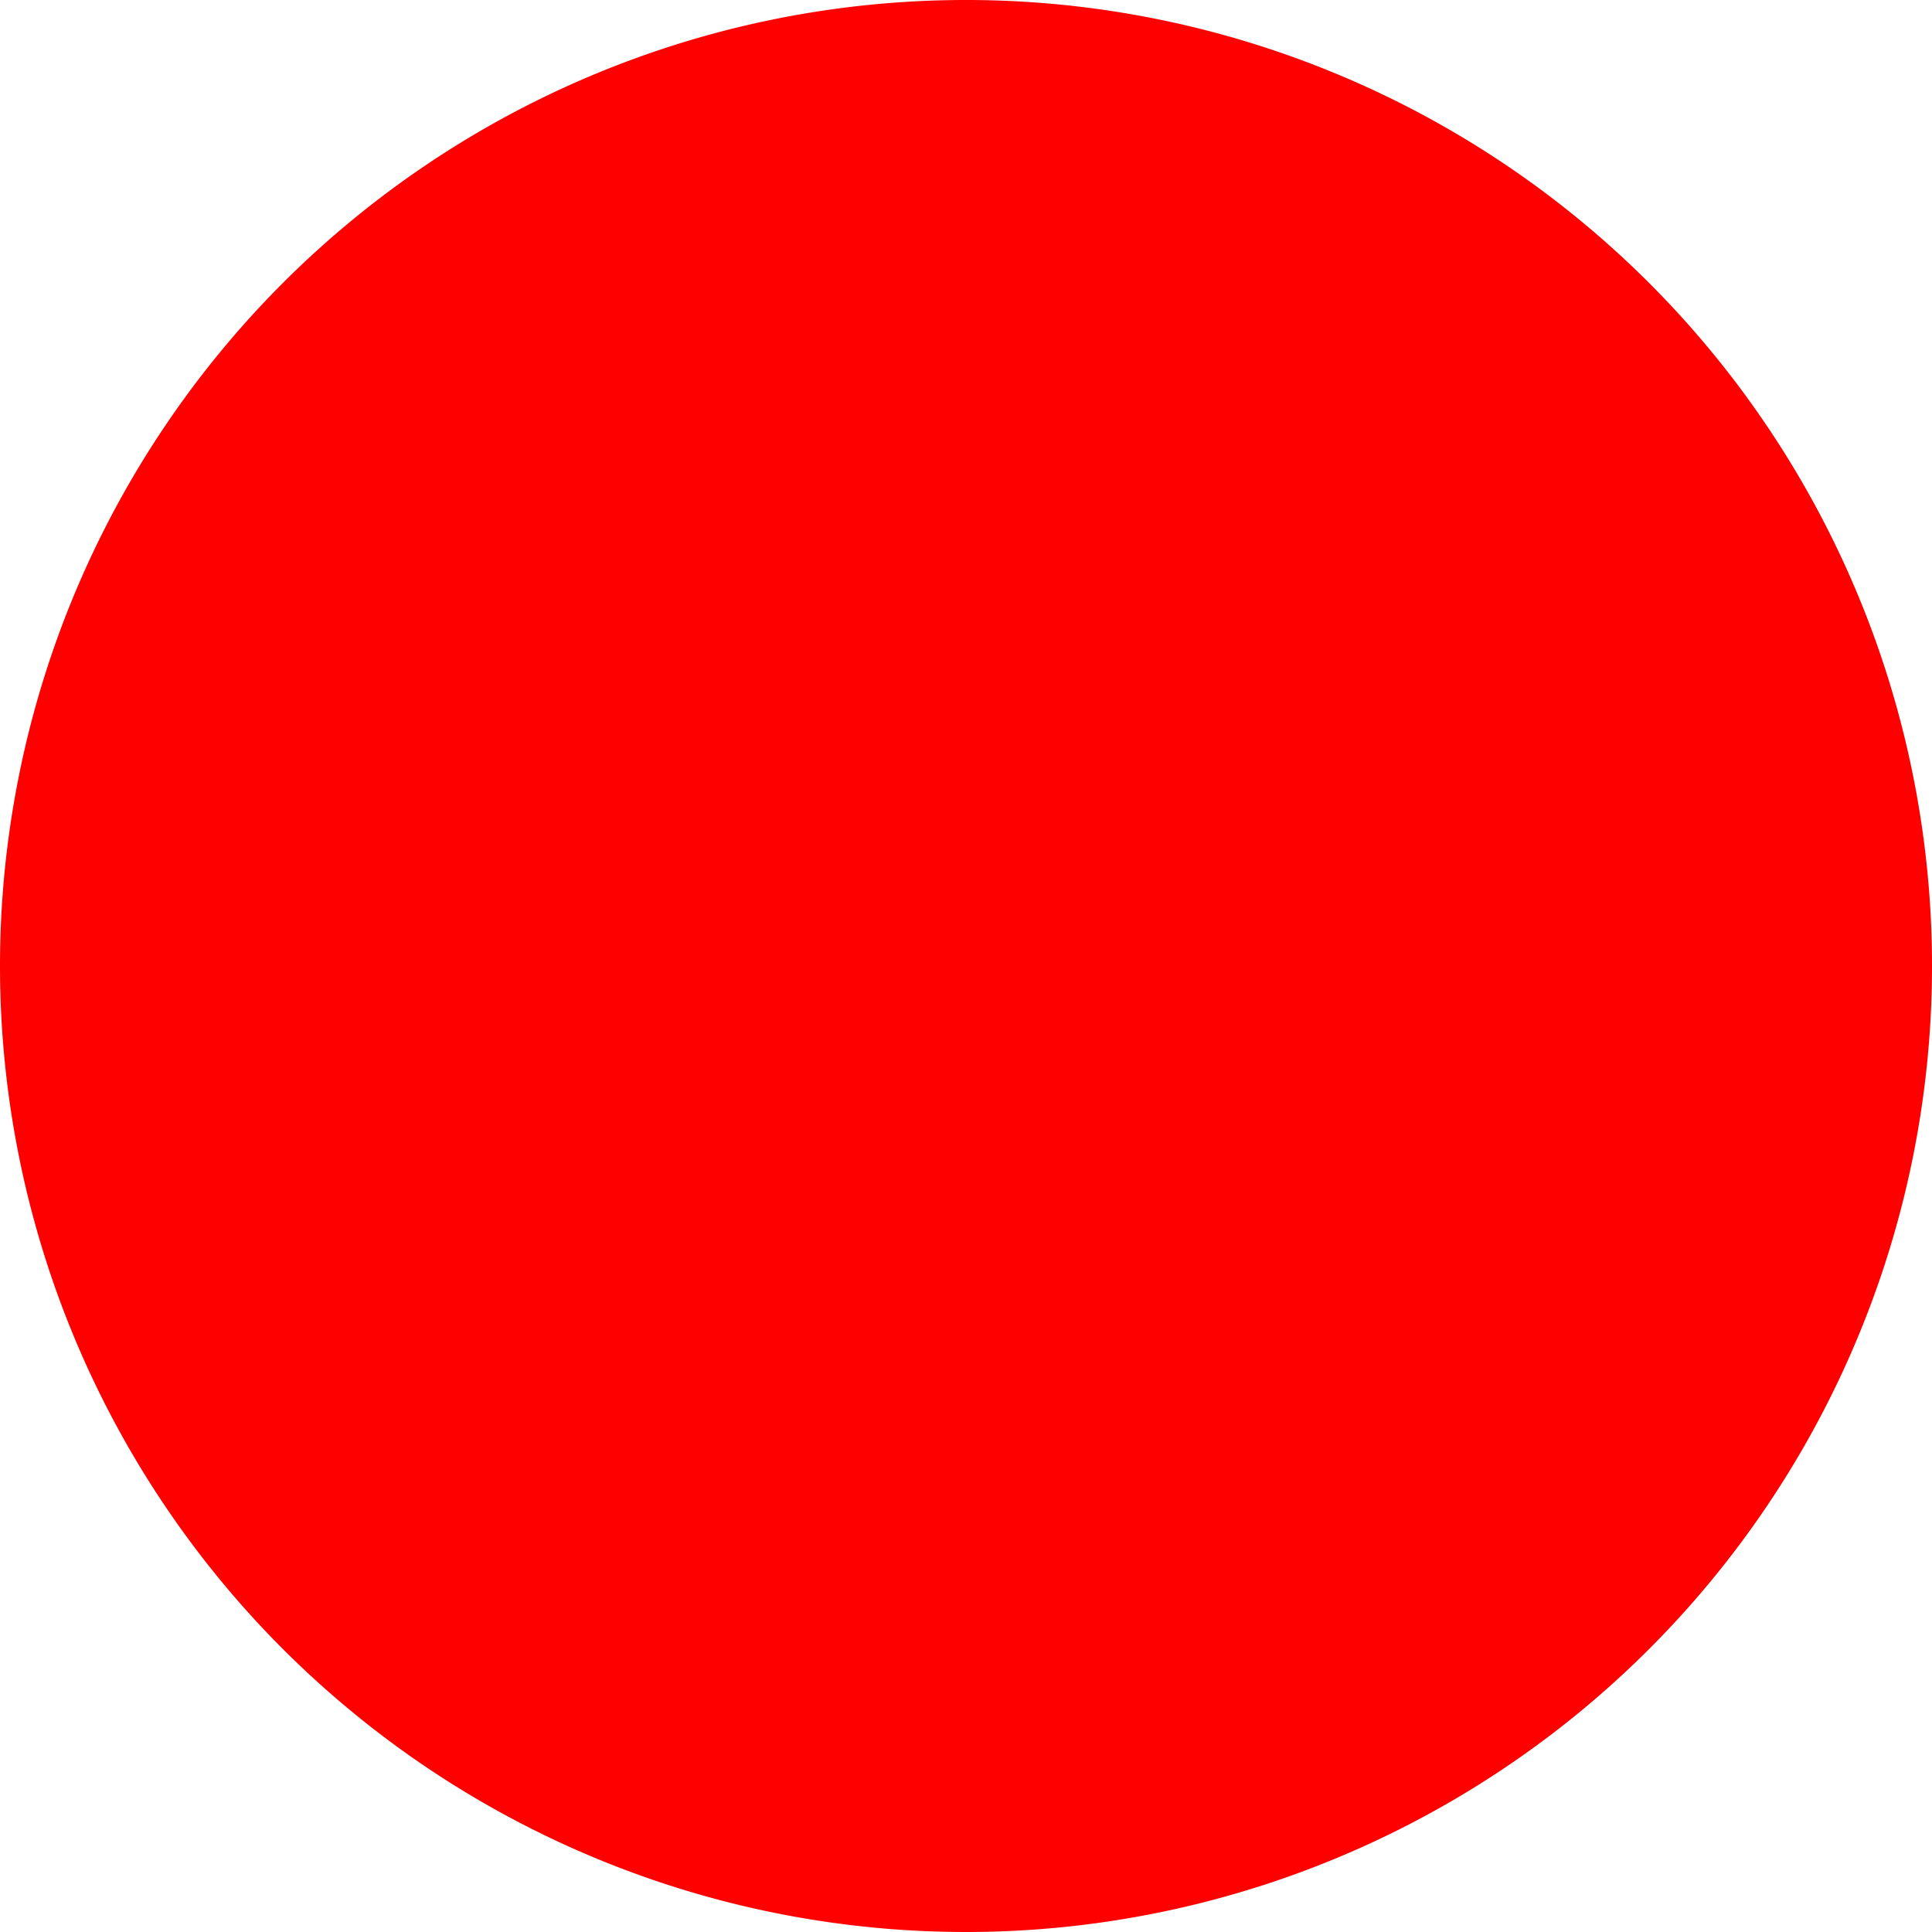
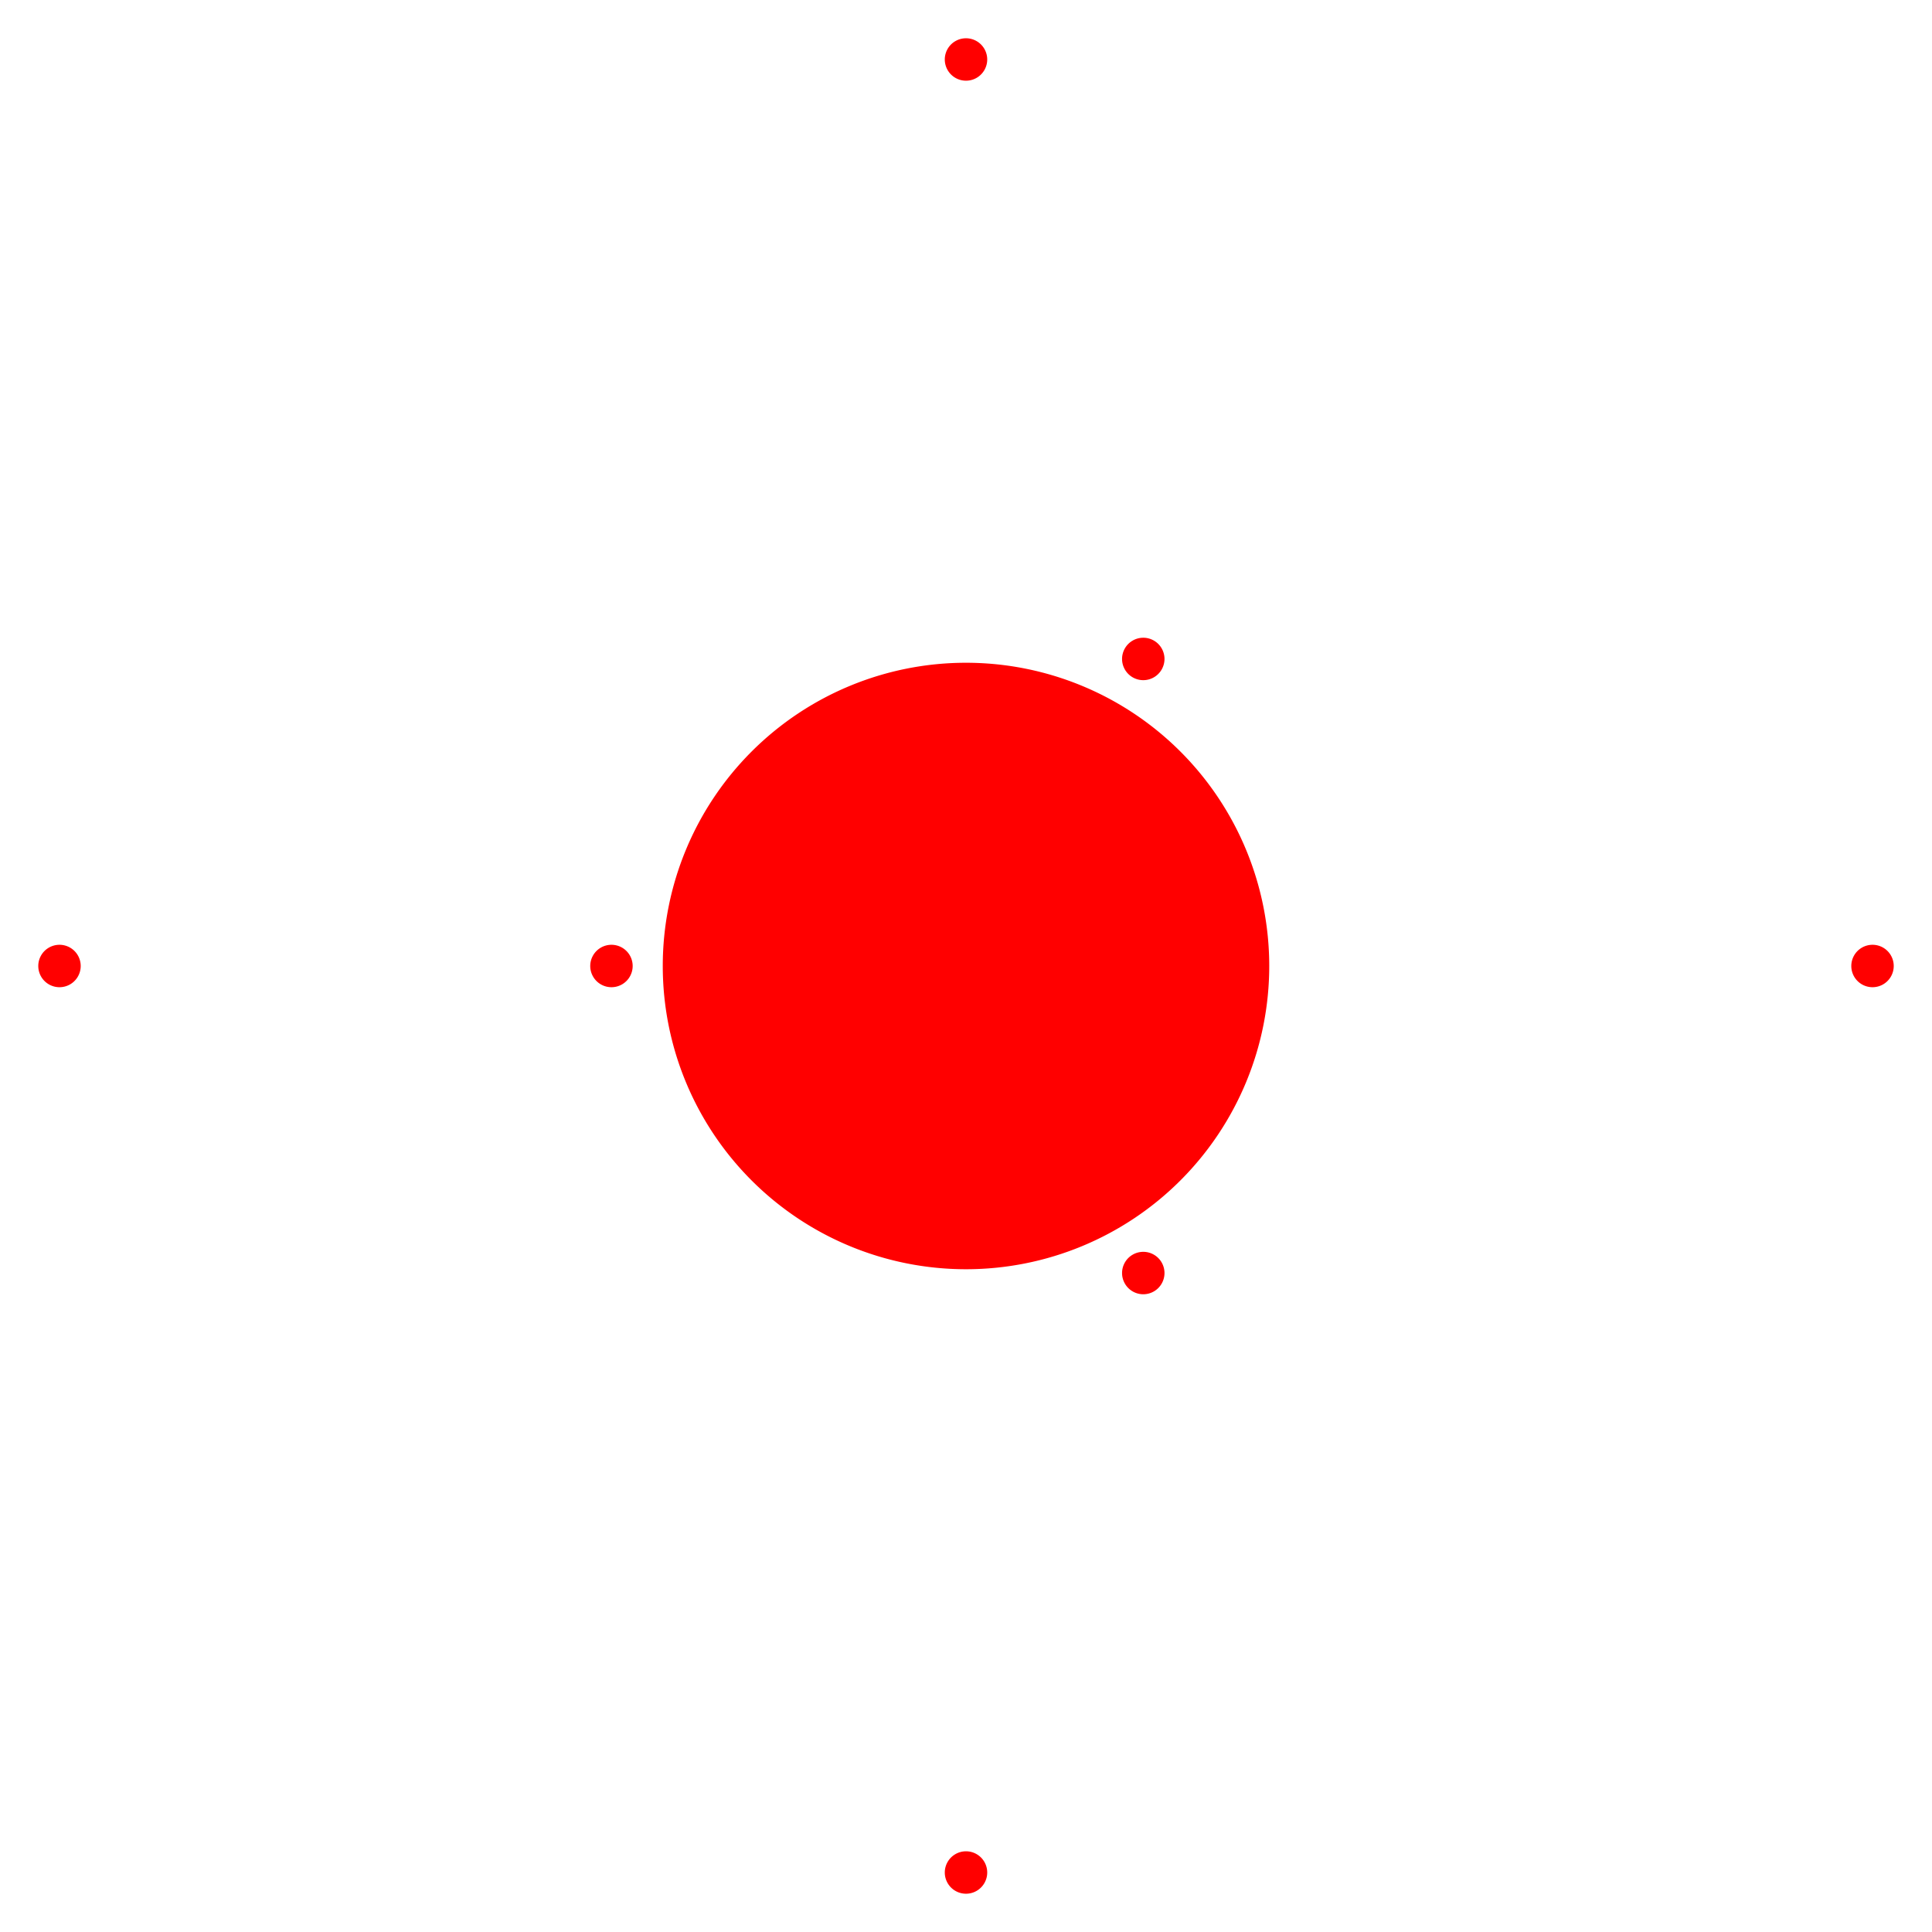
<svg xmlns="http://www.w3.org/2000/svg" xmlns:ns1="http://www.inkscape.org/namespaces/inkscape" xmlns:ns2="http://sodipodi.sourceforge.net/DTD/sodipodi-0.dtd" width="239.765mm" height="239.764mm" viewBox="0 0 239.765 239.764" version="1.1" id="svg6988" ns1:version="1.2.1 (9c6d41e410, 2022-07-14)" ns2:docname="couronne.svg">
  <ns2:namedview id="namedview6990" pagecolor="#ffffff" bordercolor="#000000" borderopacity="0.25" ns1:showpageshadow="2" ns1:pageopacity="0.0" ns1:pagecheckerboard="0" ns1:deskcolor="#d1d1d1" ns1:document-units="mm" showgrid="false" ns1:zoom="0.74564394" ns1:cx="573.32995" ns1:cy="455.98171" ns1:window-width="1920" ns1:window-height="1017" ns1:window-x="-8" ns1:window-y="-8" ns1:window-maximized="1" ns1:current-layer="layer1" />
  <defs id="defs6985" />
  <g ns1:label="Calque 1" ns1:groupmode="layer" id="layer1" transform="translate(46.786,-84.86)">
    <path style="fill:#ff0000;stroke:#ff0000;stroke-width:0.265;stroke-opacity:1" d="m 192.847,204.742 v 0" id="path3297" />
    <path style="fill:#ff0000;stroke:#ff0000;stroke-width:0.265;stroke-opacity:1" d="m 192.847,204.742 v 0" id="path3299" />
-     <path d="m 192.847,204.742 a 119.75,119.75 0 0 0 -239.5,0 119.75,119.75 0 0 0 239.5,0 z" style="fill:#ff0000;stroke:#ff0000;stroke-width:0.265;stroke-opacity:1" id="path3301" />
    <path d="m 75.597,317.242 a 2.5,2.5 0 0 0 -5,0 2.5,2.5 0 0 0 5,0 z" style="fill:#ff0000;stroke:#ff0000;stroke-width:0.265;stroke-opacity:1" id="path3307" />
    <path d="m 97.597,242.847 a 2.5,2.5 0 0 0 -5,0 2.5,2.5 0 0 0 5,0 z" style="fill:#ff0000;stroke:#ff0000;stroke-width:0.265;stroke-opacity:1" id="path3309" />
    <path d="m 188.097,204.742 a 2.5,2.5 0 0 0 -5,0 2.5,2.5 0 0 0 5,0 z" style="fill:#ff0000;stroke:#ff0000;stroke-width:0.265;stroke-opacity:1" id="path3311" />
    <path d="m -36.903,204.742 a 2.5,2.5 0 0 0 -5,0 2.5,2.5 0 0 0 5,0 z" style="fill:#ff0000;stroke:#ff0000;stroke-width:0.265;stroke-opacity:1" id="path3313" />
    <path d="m 31.597,204.742 a 2.5,2.5 0 0 0 -5,0 2.5,2.5 0 0 0 5,0 z" style="fill:#ff0000;stroke:#ff0000;stroke-width:0.265;stroke-opacity:1" id="path3315" />
    <path d="m 110.597,204.742 a 37.5,37.5 0 0 0 -75,0 37.5,37.5 0 0 0 75,0 z" style="fill:#ff0000;stroke:#ff0000;stroke-width:0.265;stroke-opacity:1" id="path3317" />
    <path d="m 97.597,166.637 a 2.5,2.5 0 0 0 -5,0 2.5,2.5 0 0 0 5,0 z" style="fill:#ff0000;stroke:#ff0000;stroke-width:0.265;stroke-opacity:1" id="path3319" />
    <path d="m 75.597,92.242 a 2.5,2.5 0 0 0 -5,0 2.5,2.5 0 0 0 5,0 z" style="fill:#ff0000;stroke:#ff0000;stroke-width:0.265;stroke-opacity:1" id="path3321" />
    <path style="fill:#ff0000;stroke:#ff0000;stroke-width:0.265;stroke-opacity:1" d="m 73.097,314.743 v 0" id="path3343" />
    <path style="fill:#ff0000;stroke:#ff0000;stroke-width:0.265;stroke-opacity:1" d="m 73.097,314.743 v 0" id="path3347" />
    <path style="fill:#ff0000;stroke:#ff0000;stroke-width:0.265;stroke-opacity:1" d="m 93.847,240.683 v 0" id="path3351" />
    <path style="fill:#ff0000;stroke:#ff0000;stroke-width:0.265;stroke-opacity:1" d="m 93.847,240.683 v 0" id="path3355" />
    <path style="fill:#ff0000;stroke:#ff0000;stroke-width:0.265;stroke-opacity:1" d="m 183.097,204.742 v 0" id="path3359" />
    <path style="fill:#ff0000;stroke:#ff0000;stroke-width:0.265;stroke-opacity:1" d="m 183.097,204.742 v 0" id="path3363" />
-     <path style="fill:#ff0000;stroke:#ff0000;stroke-width:0.265;stroke-opacity:1" d="m -36.903,204.742 v 0" id="path3367" />
    <path style="fill:#ff0000;stroke:#ff0000;stroke-width:0.265;stroke-opacity:1" d="m -36.903,204.742 v 0" id="path3371" />
    <path style="fill:#ff0000;stroke:#ff0000;stroke-width:0.265;stroke-opacity:1" d="m 31.597,204.742 v 0" id="path3375" />
    <path style="fill:#ff0000;stroke:#ff0000;stroke-width:0.265;stroke-opacity:1" d="m 31.597,204.742 v 0" id="path3379" />
    <path style="fill:#ff0000;stroke:#ff0000;stroke-width:0.265;stroke-opacity:1" d="m 110.597,204.742 v 0" id="path3381" />
    <path style="fill:#ff0000;stroke:#ff0000;stroke-width:0.265;stroke-opacity:1" d="m 110.597,204.742 v 0" id="path3383" />
    <path style="fill:#ff0000;stroke:#ff0000;stroke-width:0.265;stroke-opacity:1" d="m 93.847,168.802 v 0" id="path3391" />
    <path style="fill:#ff0000;stroke:#ff0000;stroke-width:0.265;stroke-opacity:1" d="m 93.847,168.802 v 0" id="path3395" />
    <path style="fill:#ff0000;stroke:#ff0000;stroke-width:0.265;stroke-opacity:1" d="m 73.097,94.742 v 0" id="path3399" />
    <path style="fill:#ff0000;stroke:#ff0000;stroke-width:0.265;stroke-opacity:1" d="m 73.097,94.742 v 0" id="path3403" />
  </g>
</svg>